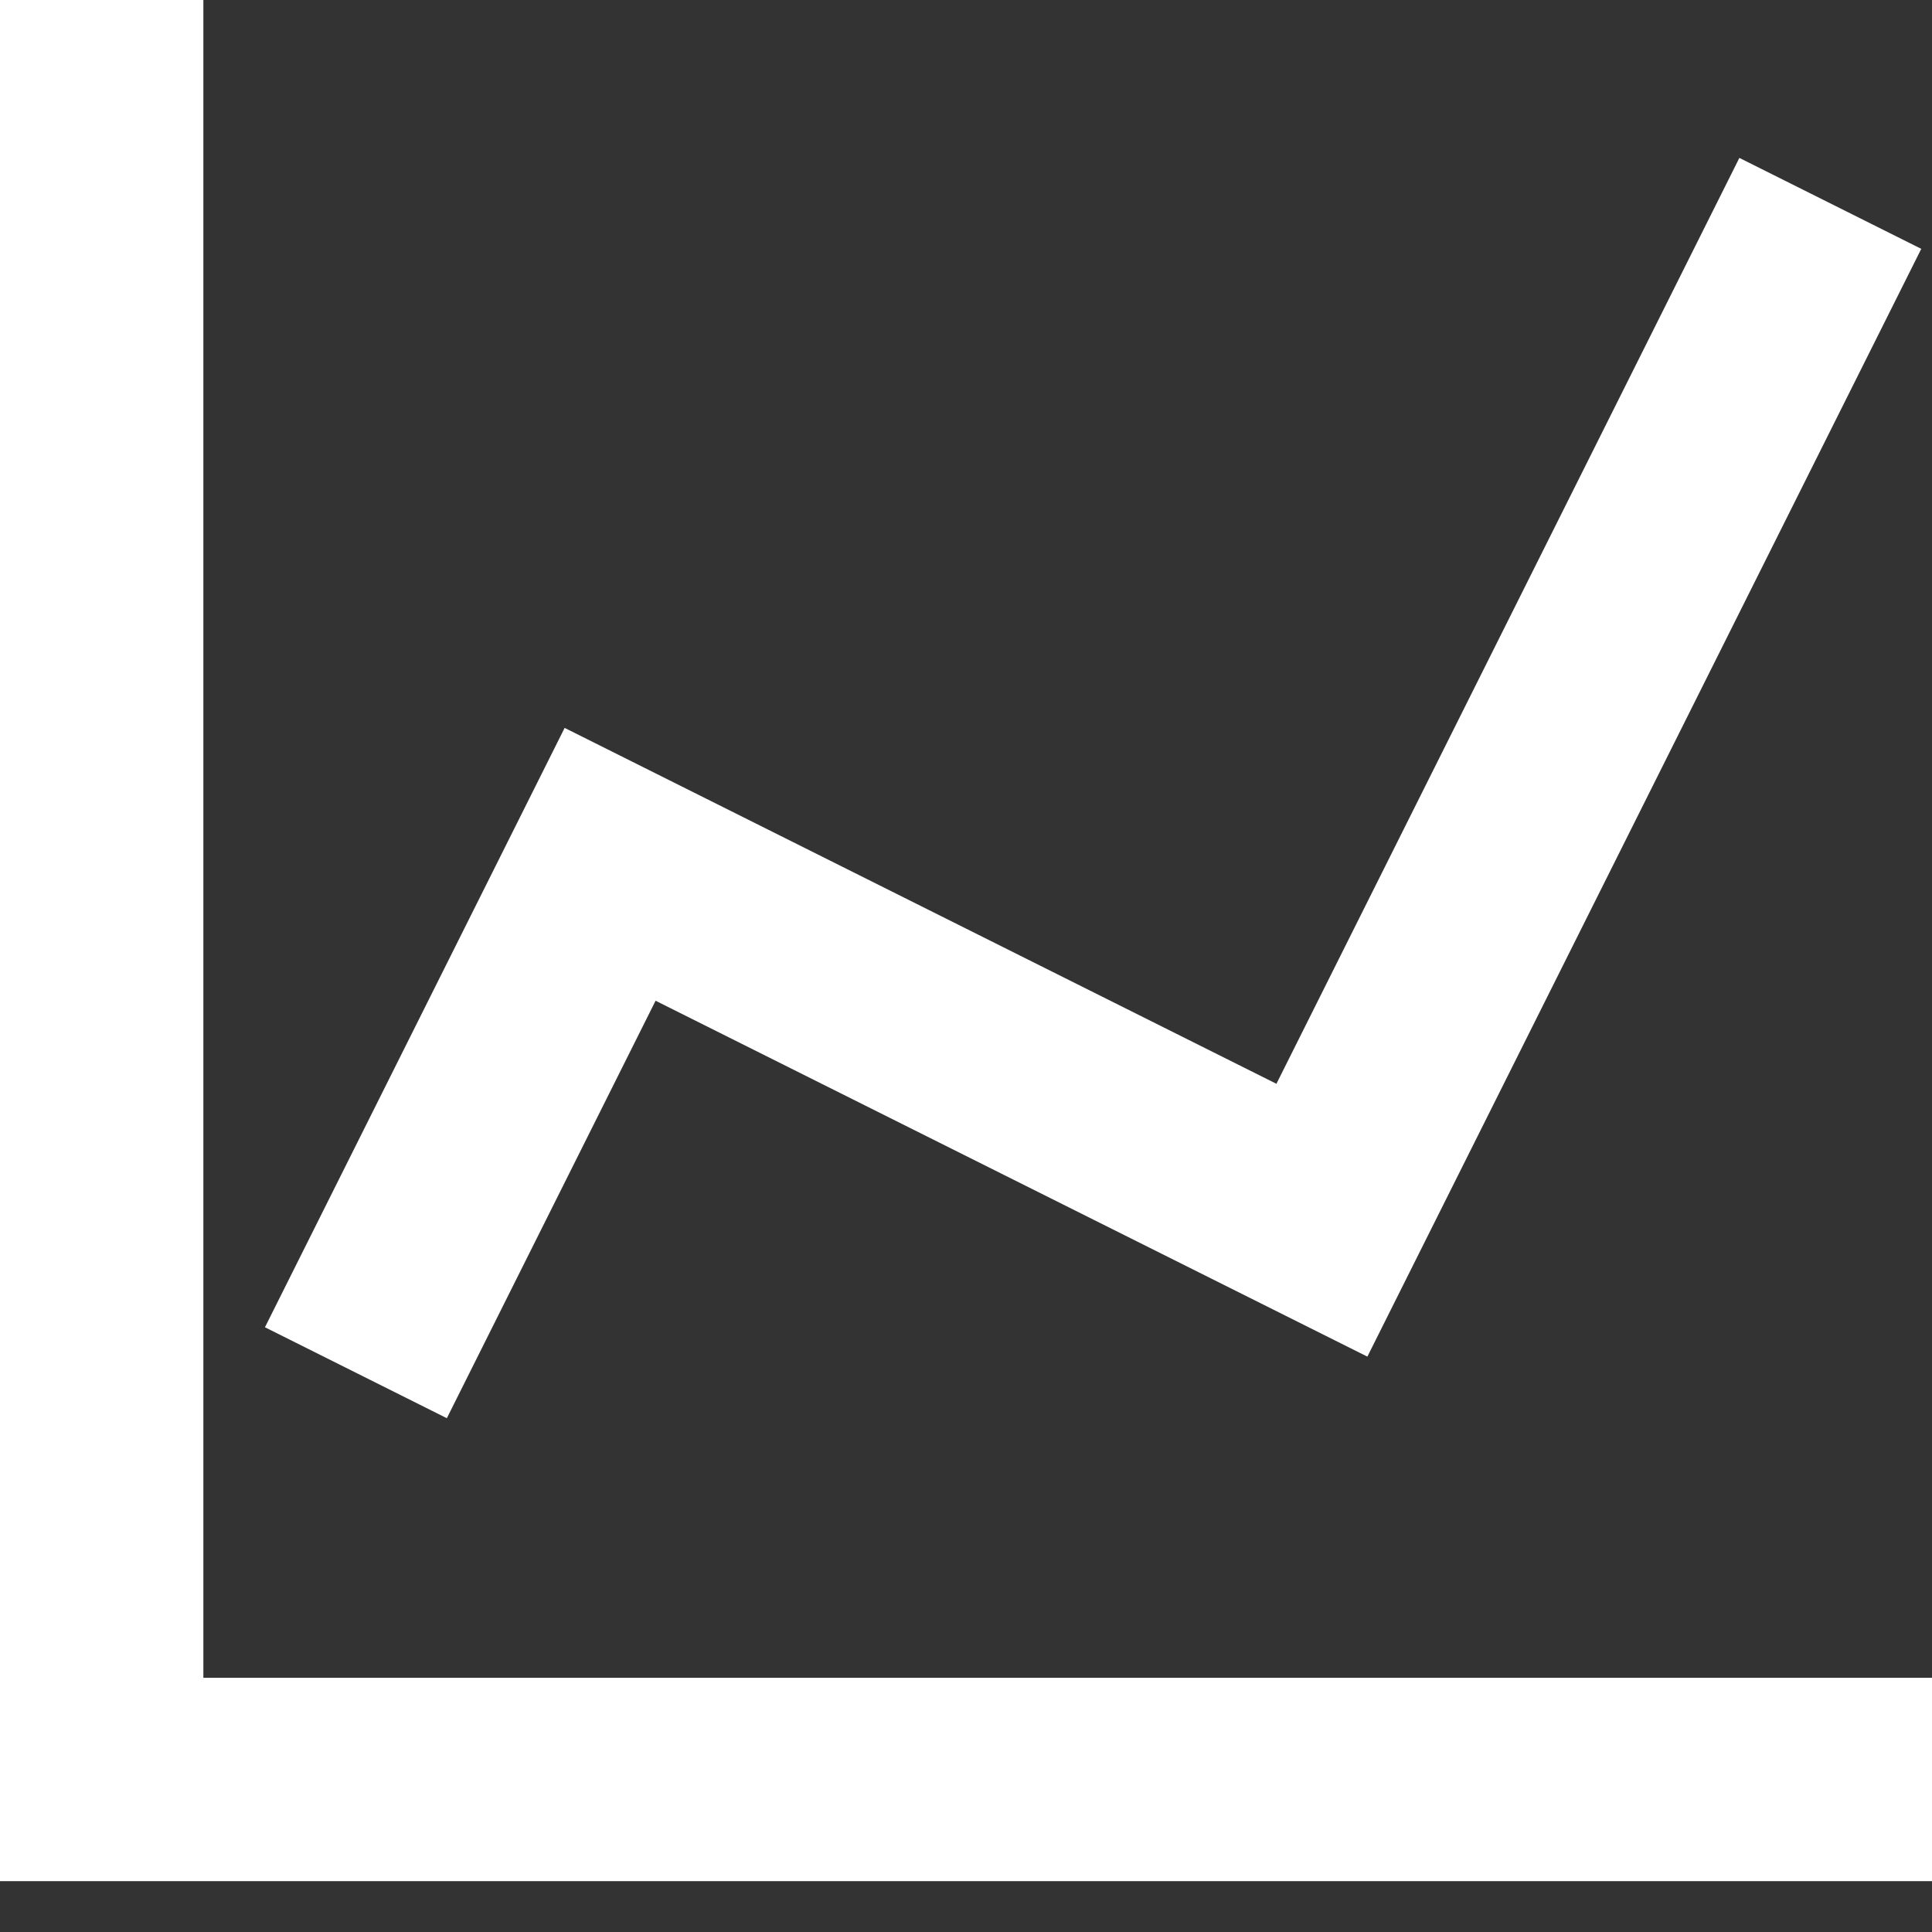
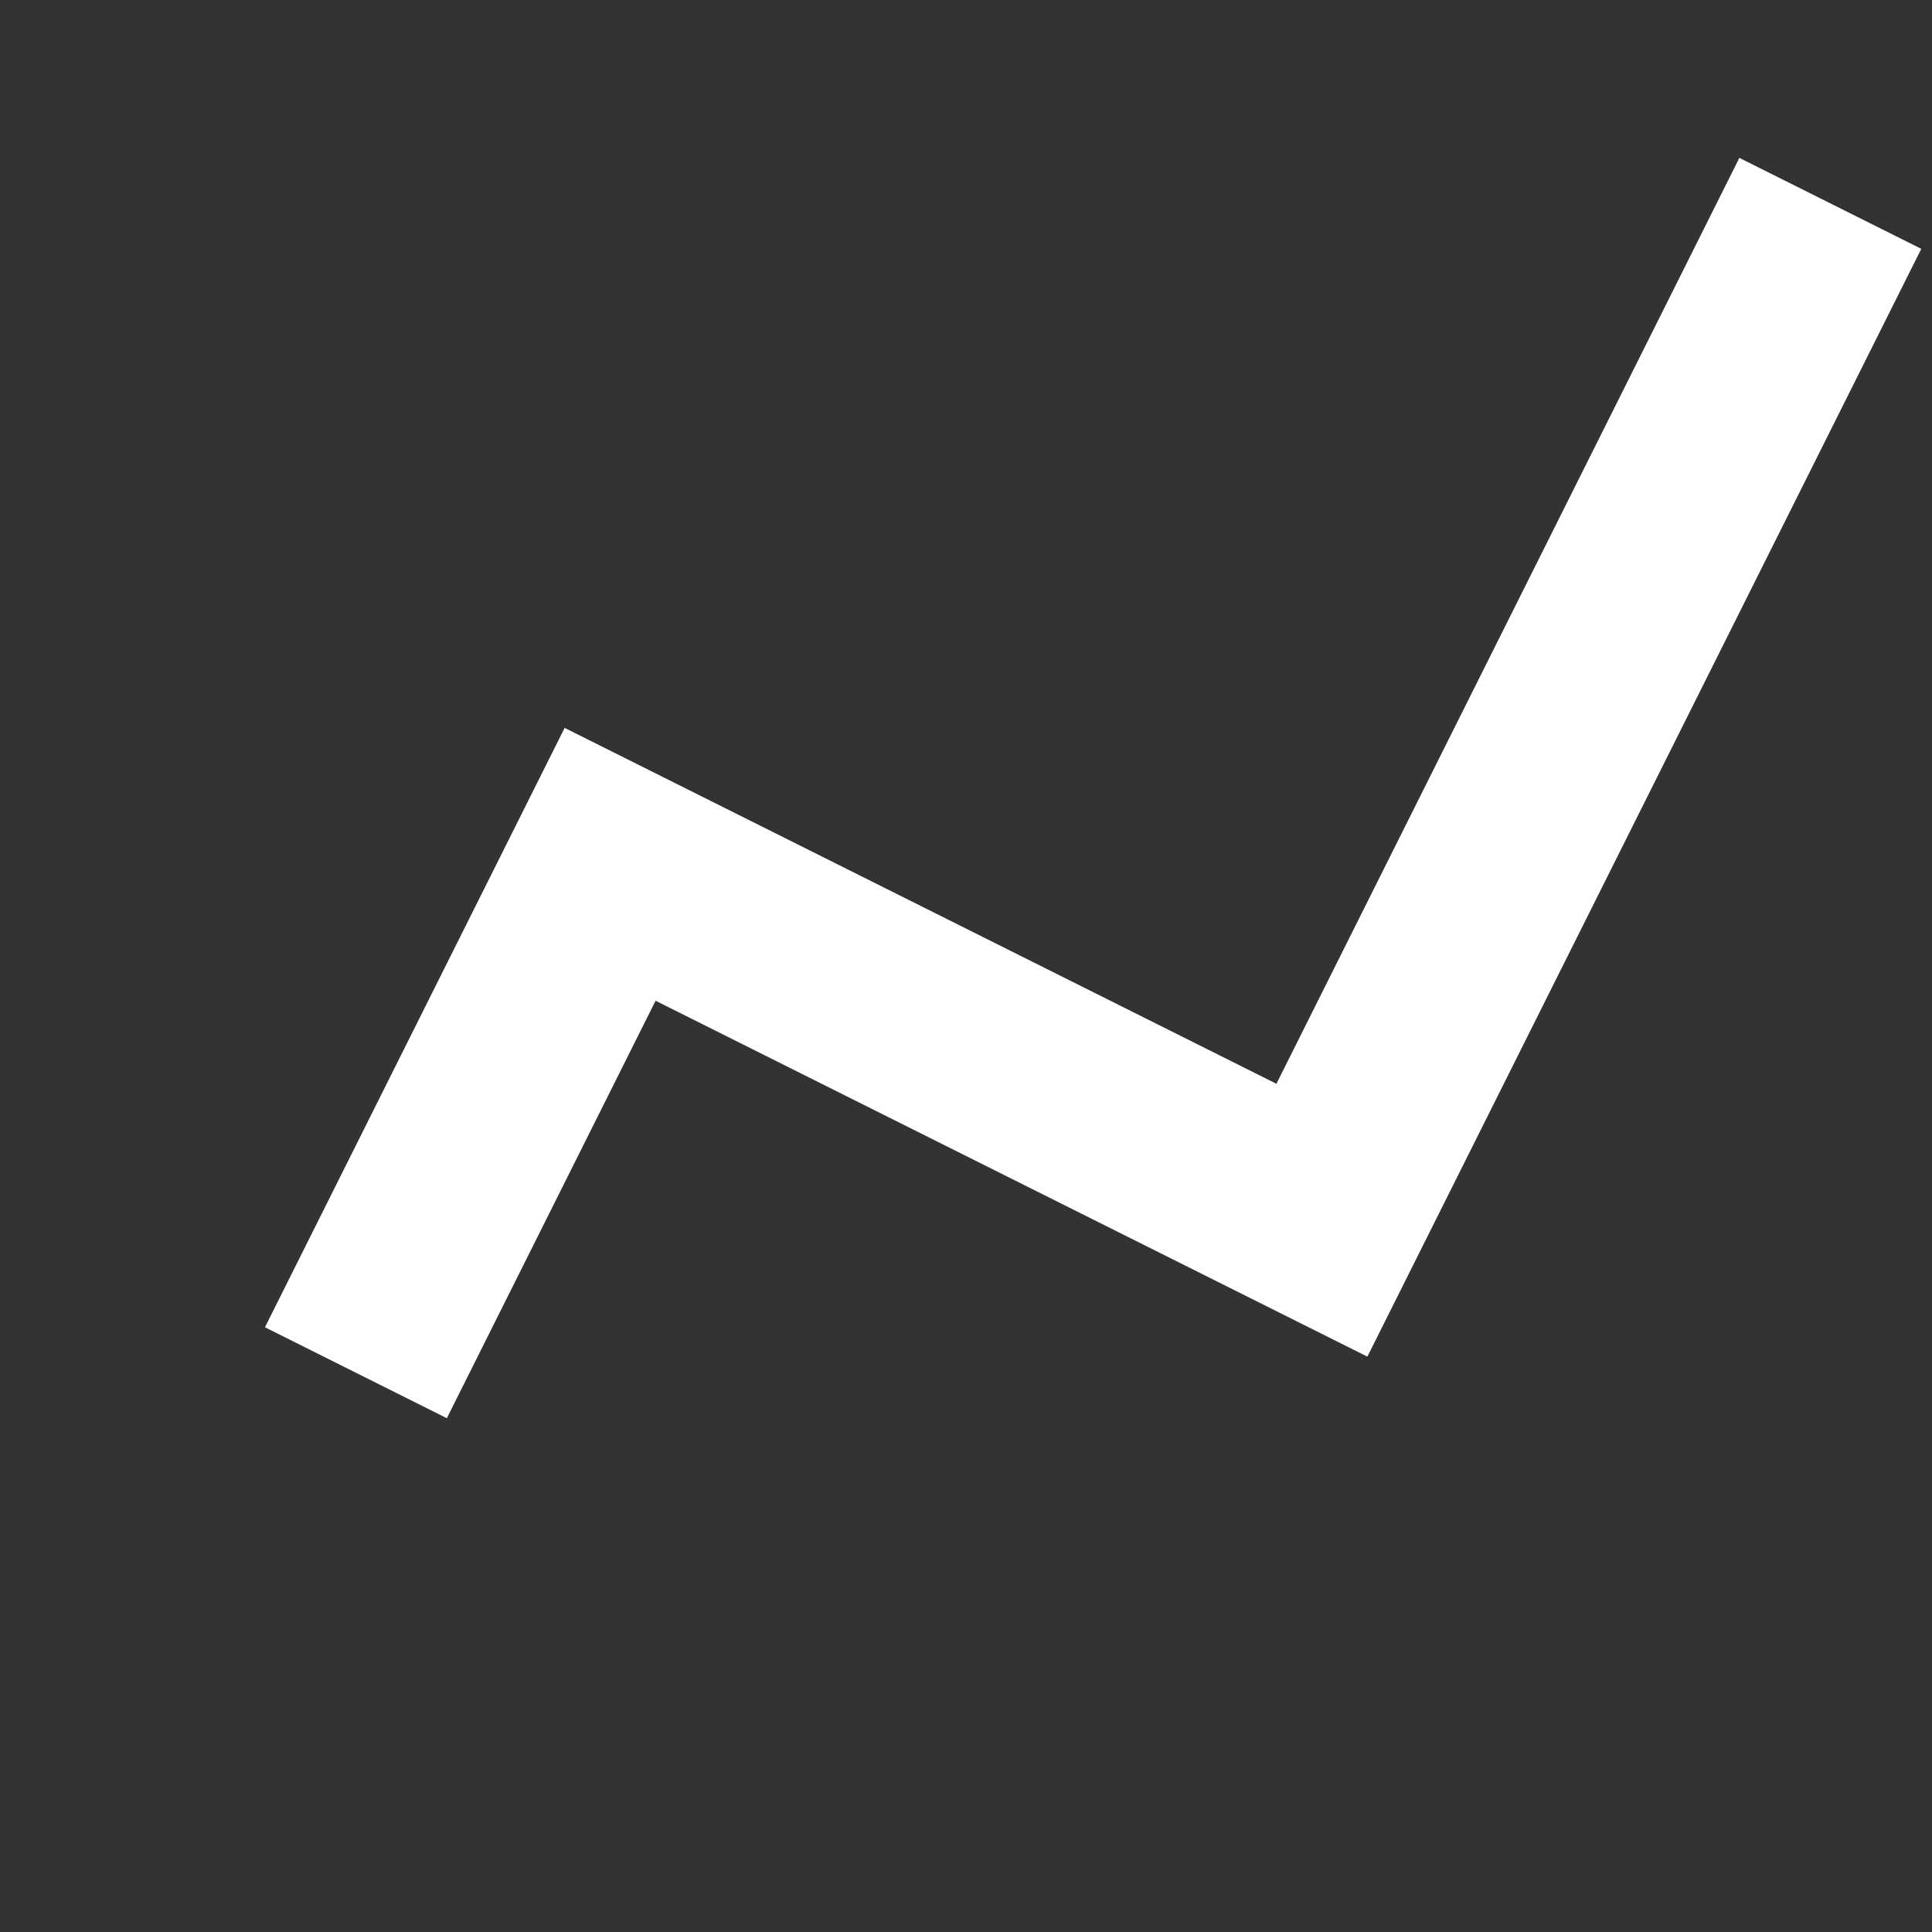
<svg xmlns="http://www.w3.org/2000/svg" width="19" height="19" viewBox="0 0 19 19" fill="none">
  <rect x="0" y="0" width="19" height="19" fill="#333333" stroke="none" />
-   <path d="M1 0V17.5H19" stroke="white" stroke-width="2" />
  <path d="M3.5 13.5L6 8.5L13 12L18 2" stroke="white" stroke-width="2" />
</svg>